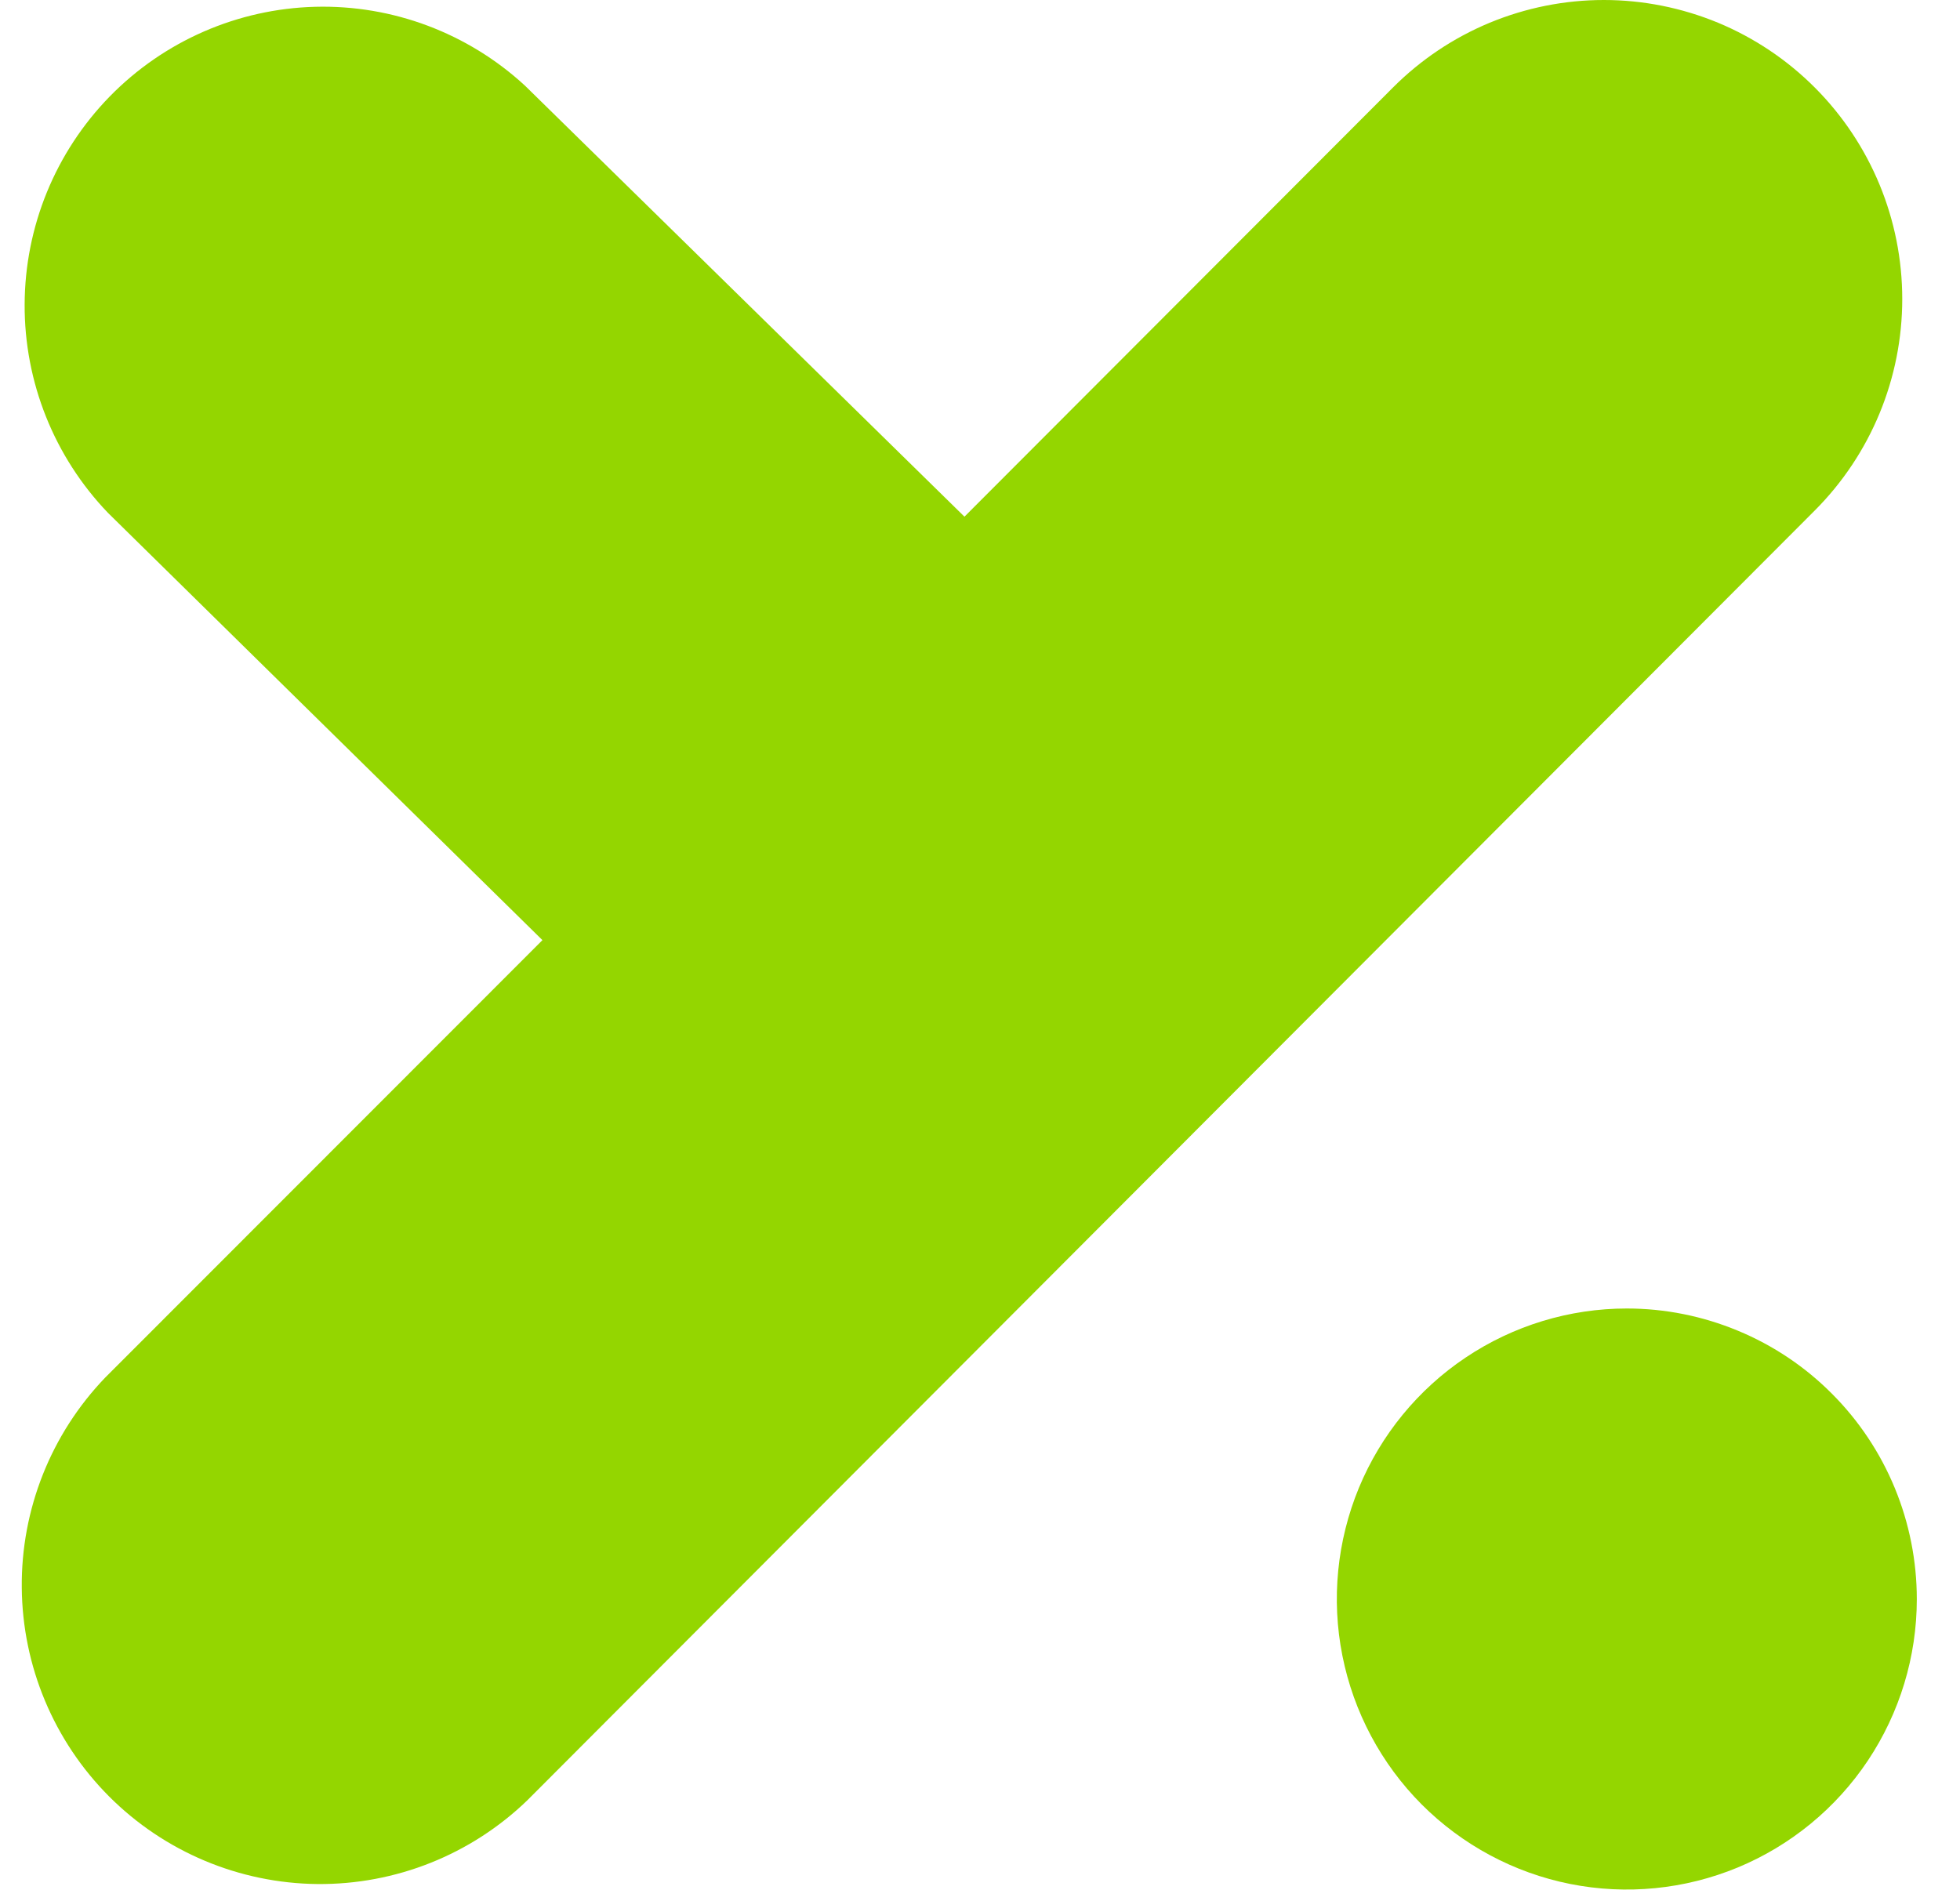
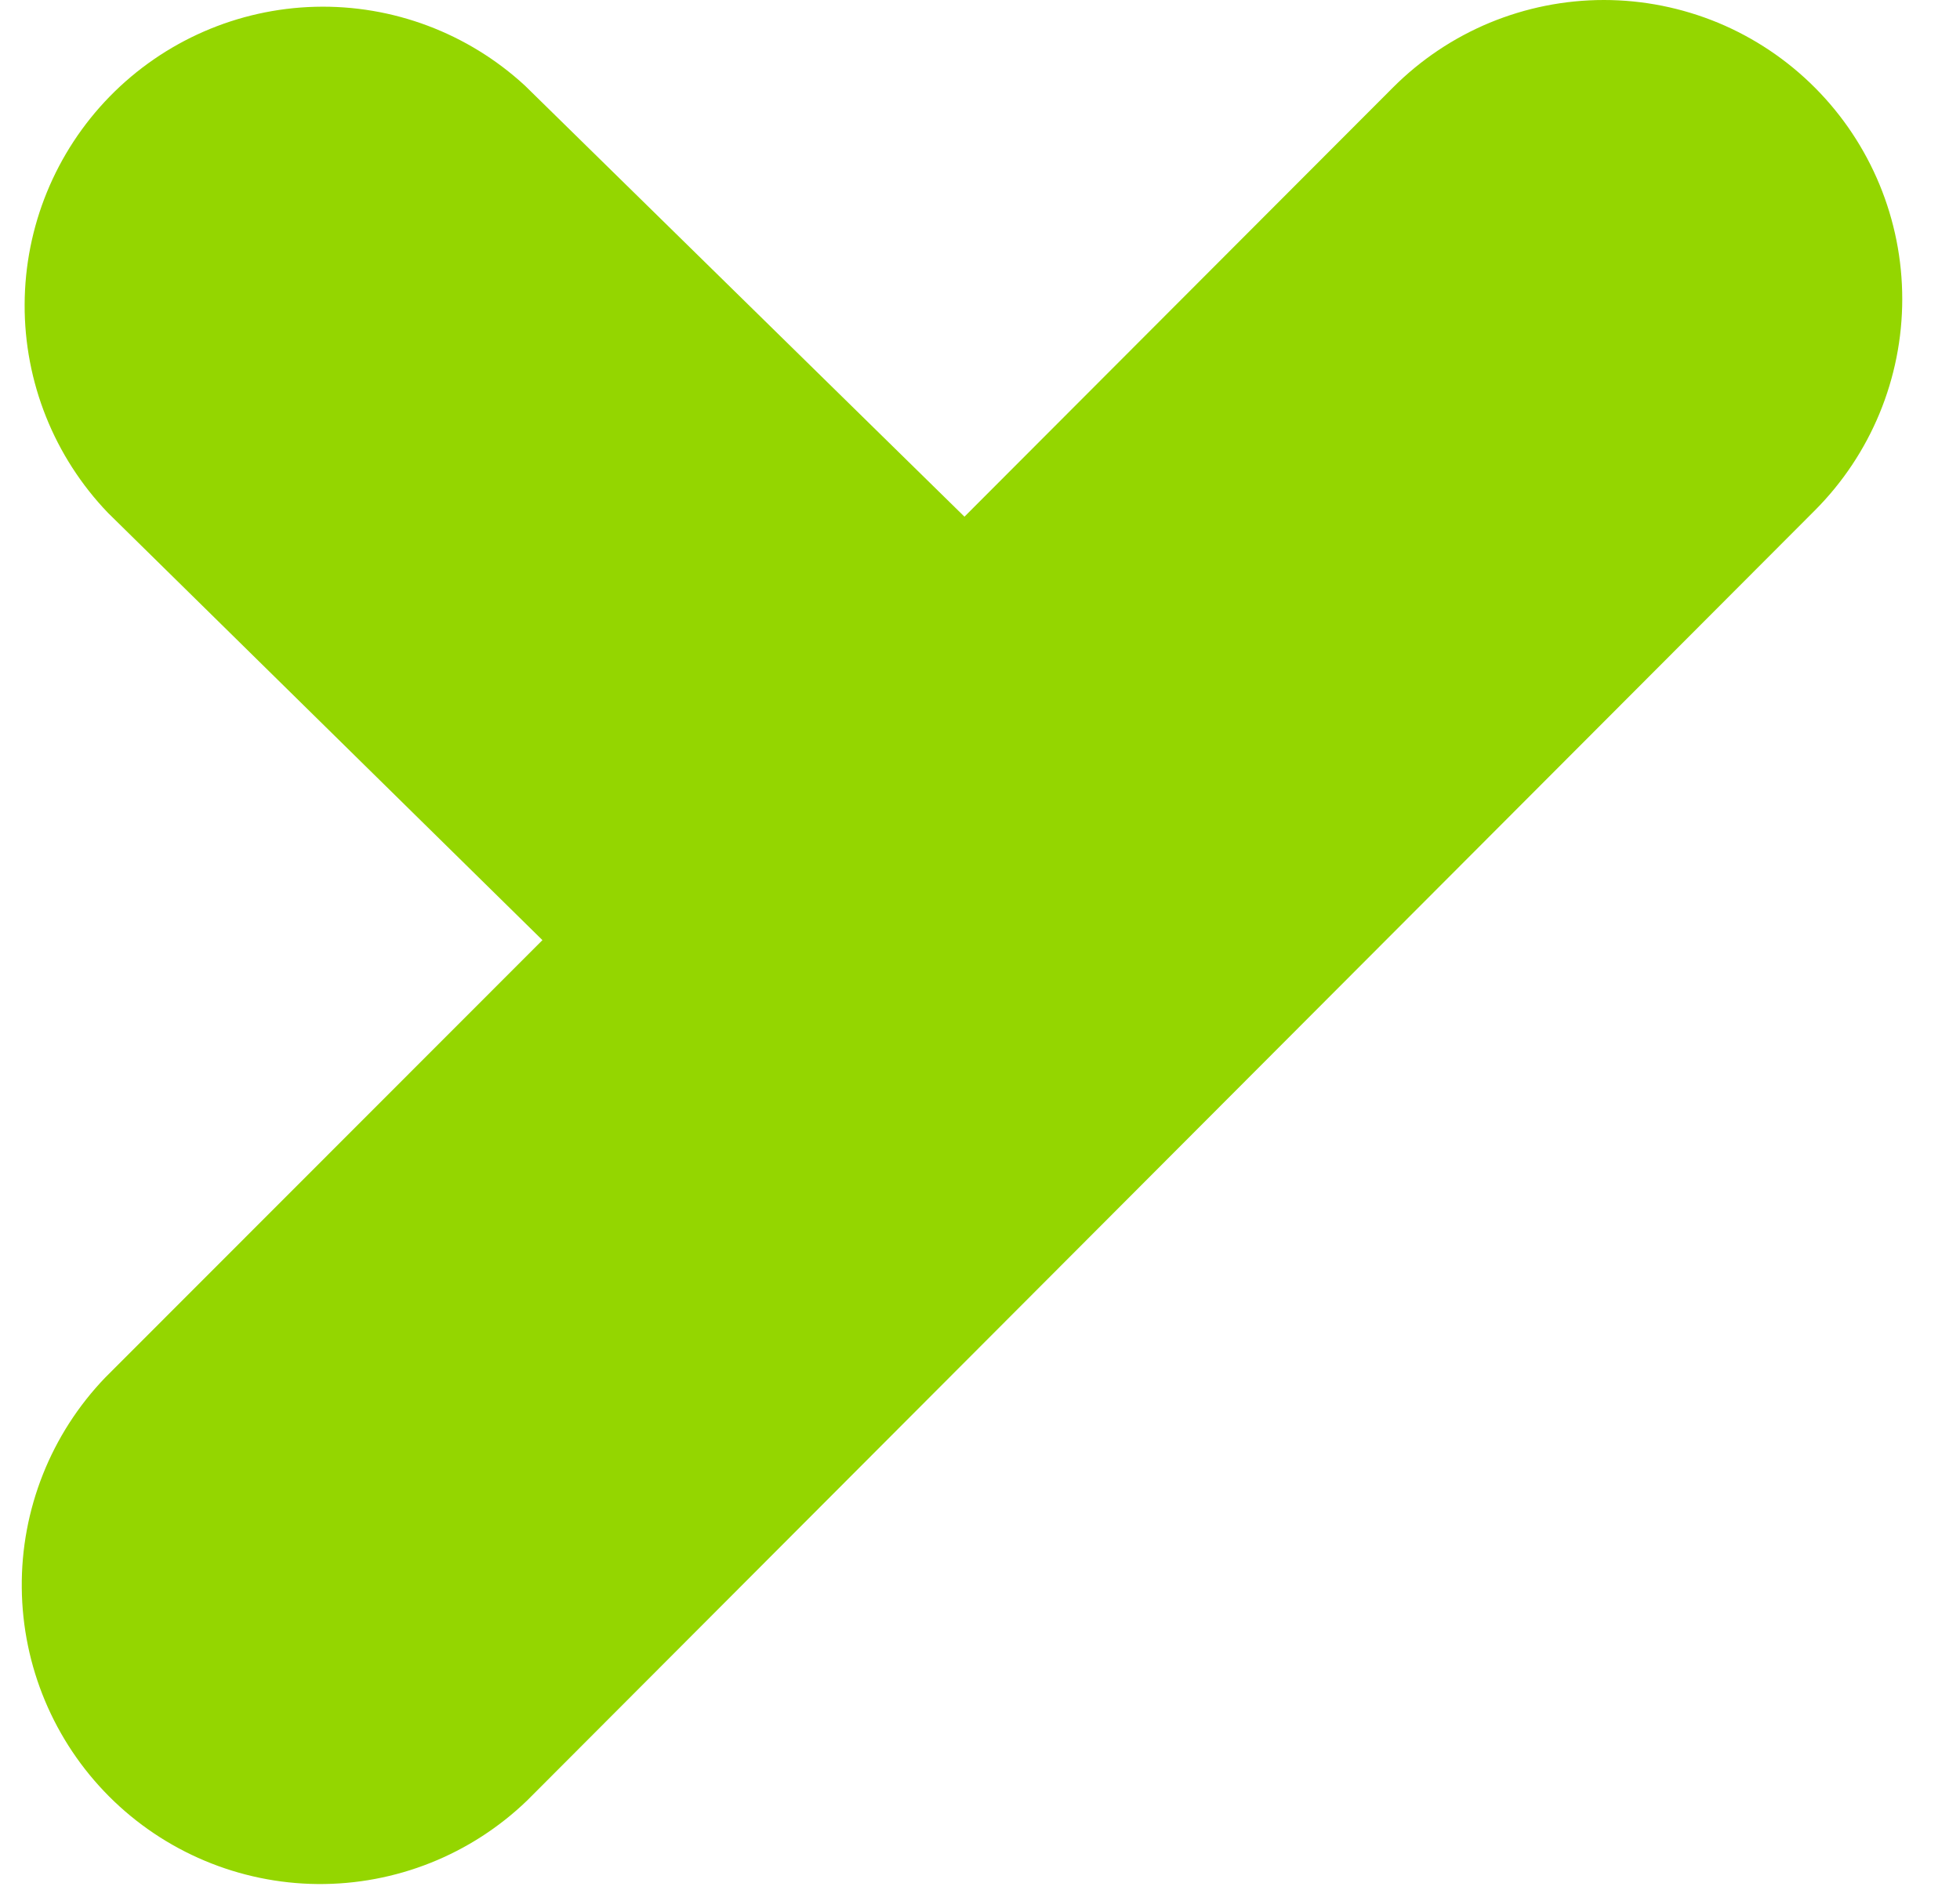
<svg xmlns="http://www.w3.org/2000/svg" width="28" height="27" viewBox="0 0 28 27" fill="none">
  <path d="M25.927 1.252C25.531 0.855 25.061 0.54 24.544 0.325C24.026 0.111 23.472 0 22.912 0C22.352 0 21.798 0.111 21.281 0.325C20.763 0.54 20.294 0.855 19.898 1.252L13.778 7.382L7.501 1.225C6.686 0.473 5.611 0.068 4.503 0.097C3.395 0.126 2.342 0.586 1.567 1.379C0.792 2.173 0.356 3.238 0.352 4.349C0.347 5.459 0.775 6.528 1.543 7.328L7.749 13.432L1.504 19.681C0.729 20.487 0.3 21.566 0.311 22.685C0.321 23.805 0.769 24.875 1.559 25.667C2.349 26.458 3.418 26.907 4.535 26.918C5.652 26.928 6.729 26.499 7.533 25.722L25.927 7.292C26.726 6.491 27.175 5.405 27.175 4.272C27.175 3.139 26.726 2.053 25.927 1.252" fill="#94D600" />
-   <path d="M27.383 22.848C27.383 23.669 27.139 24.471 26.684 25.154C26.229 25.836 25.581 26.368 24.824 26.682C24.067 26.995 23.234 27.077 22.431 26.917C21.628 26.757 20.89 26.361 20.31 25.781C19.731 25.2 19.337 24.46 19.177 23.655C19.017 22.85 19.1 22.016 19.413 21.257C19.727 20.499 20.258 19.851 20.939 19.395C21.62 18.939 22.421 18.695 23.24 18.695C23.785 18.695 24.323 18.803 24.826 19.012C25.329 19.22 25.786 19.526 26.17 19.912C26.555 20.297 26.86 20.755 27.068 21.259C27.276 21.763 27.383 22.303 27.383 22.848" fill="#94D600" />
</svg>